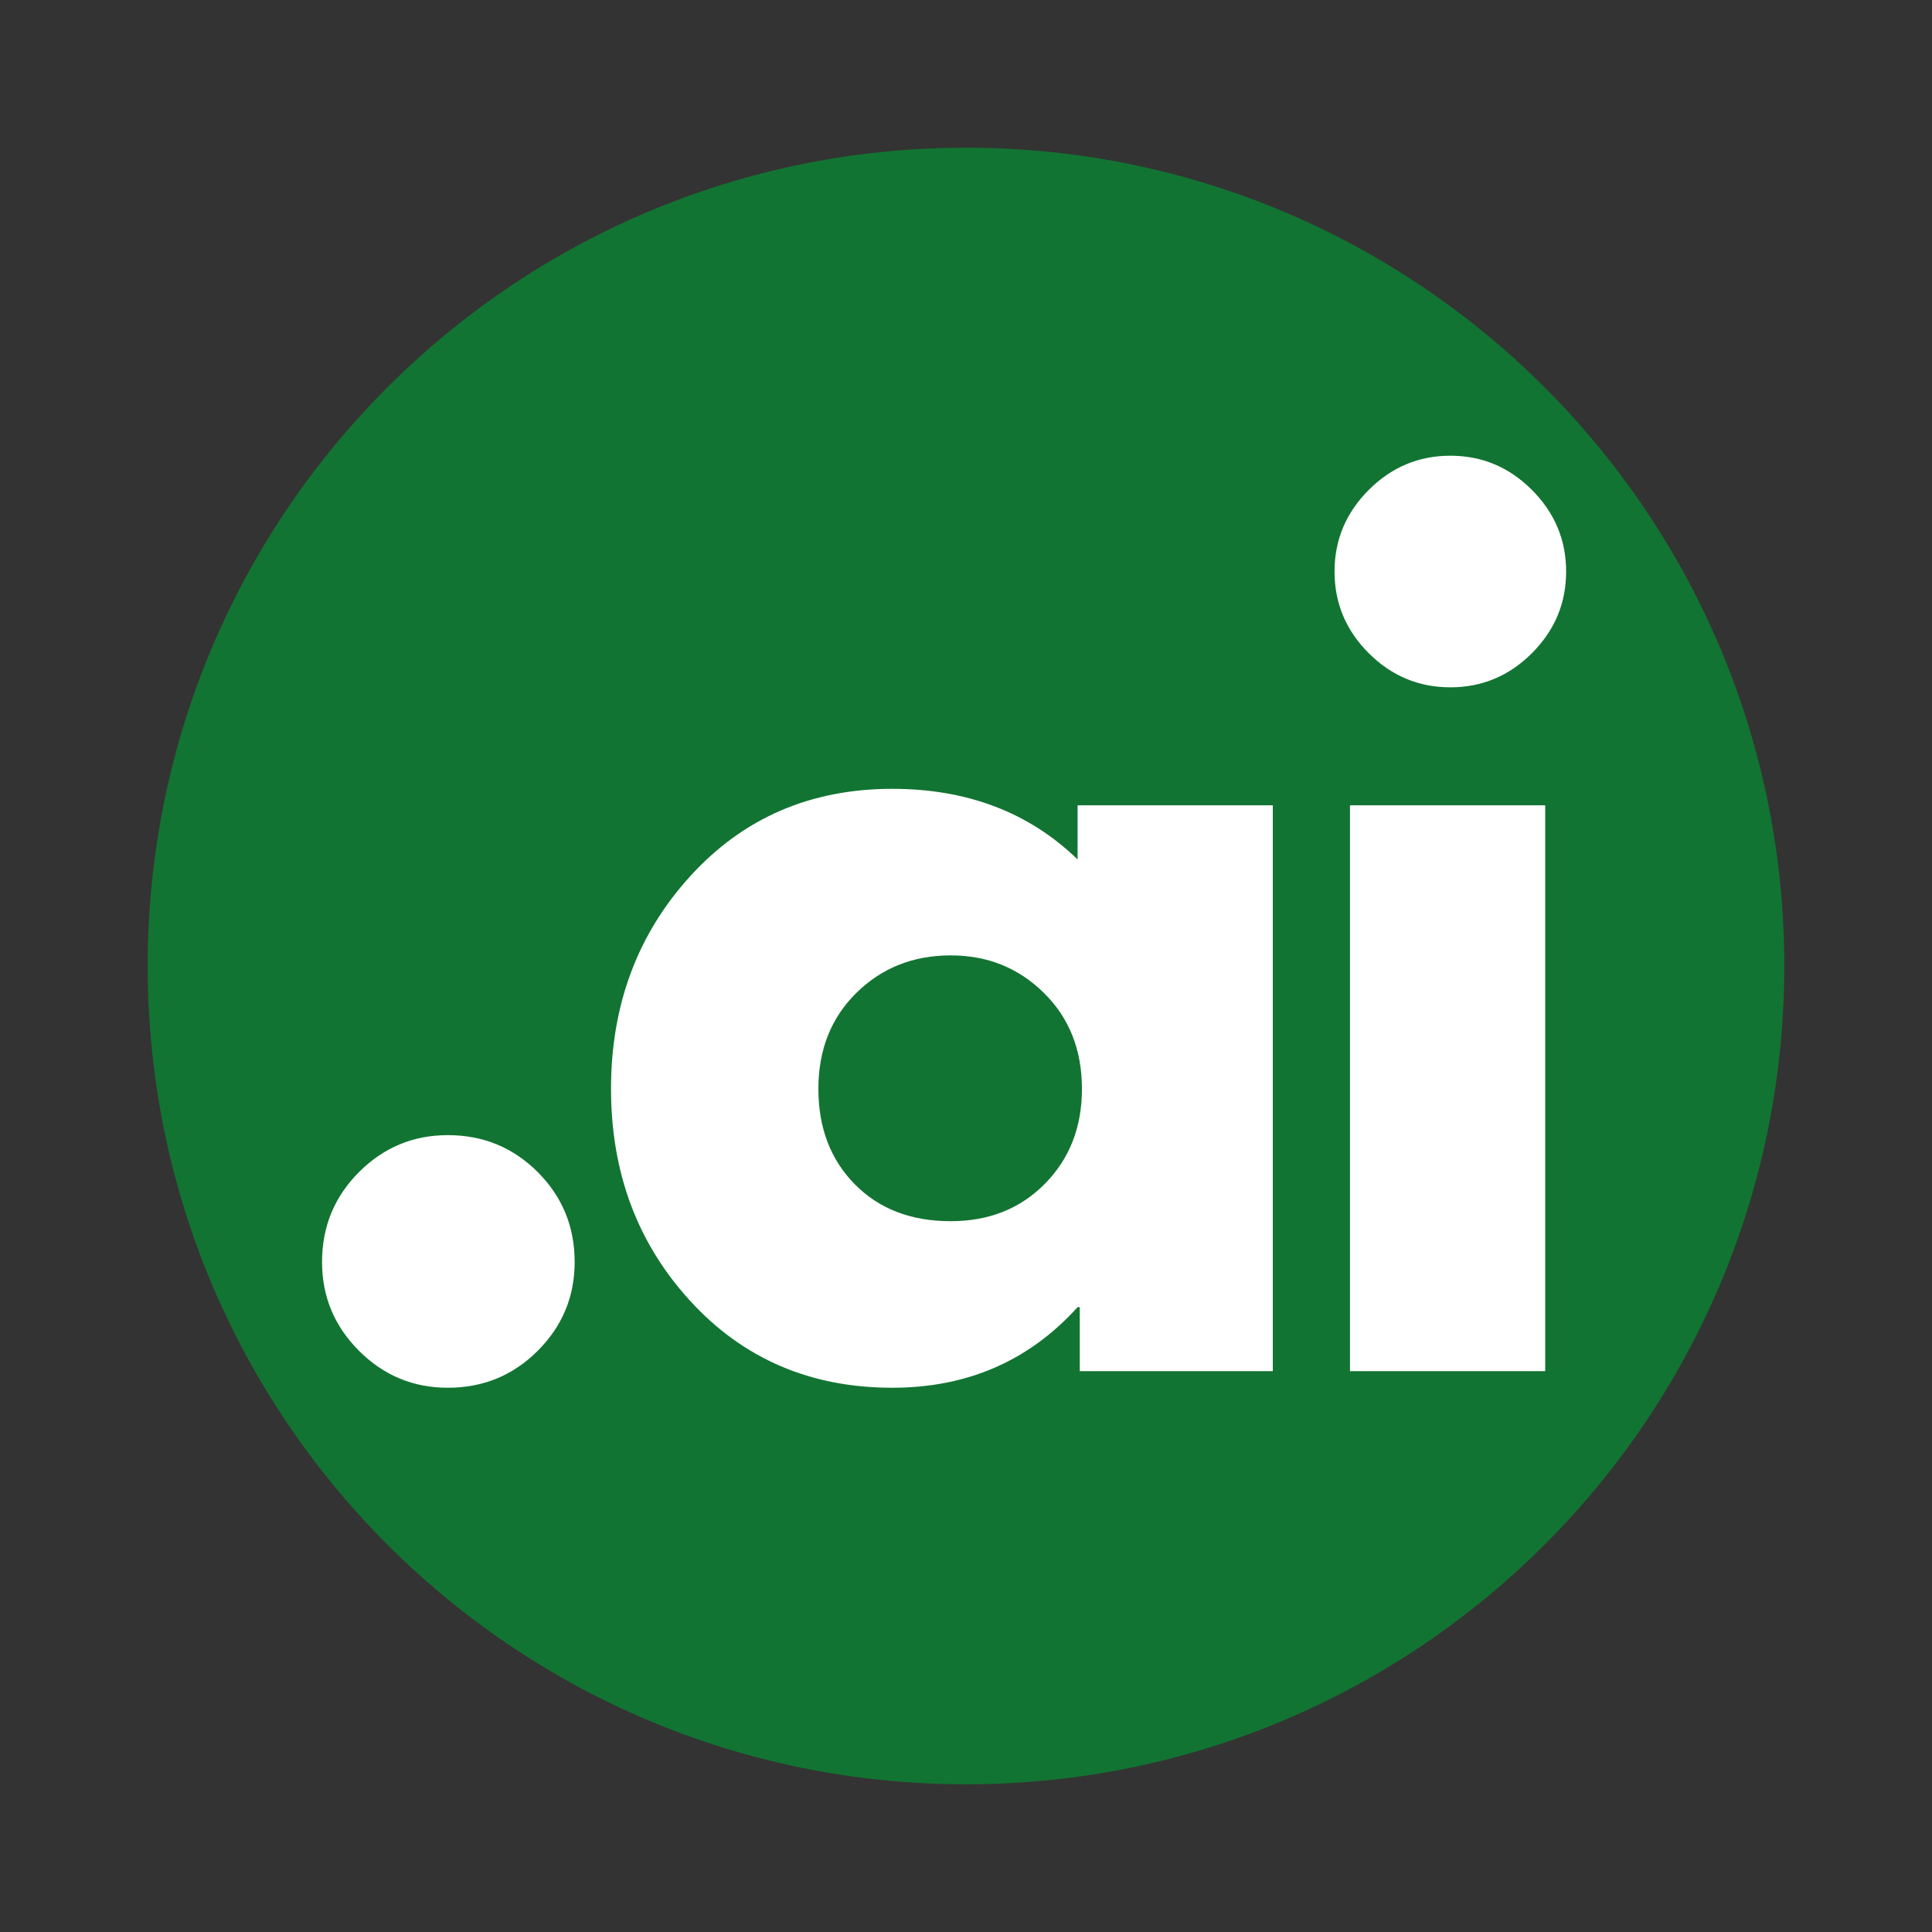
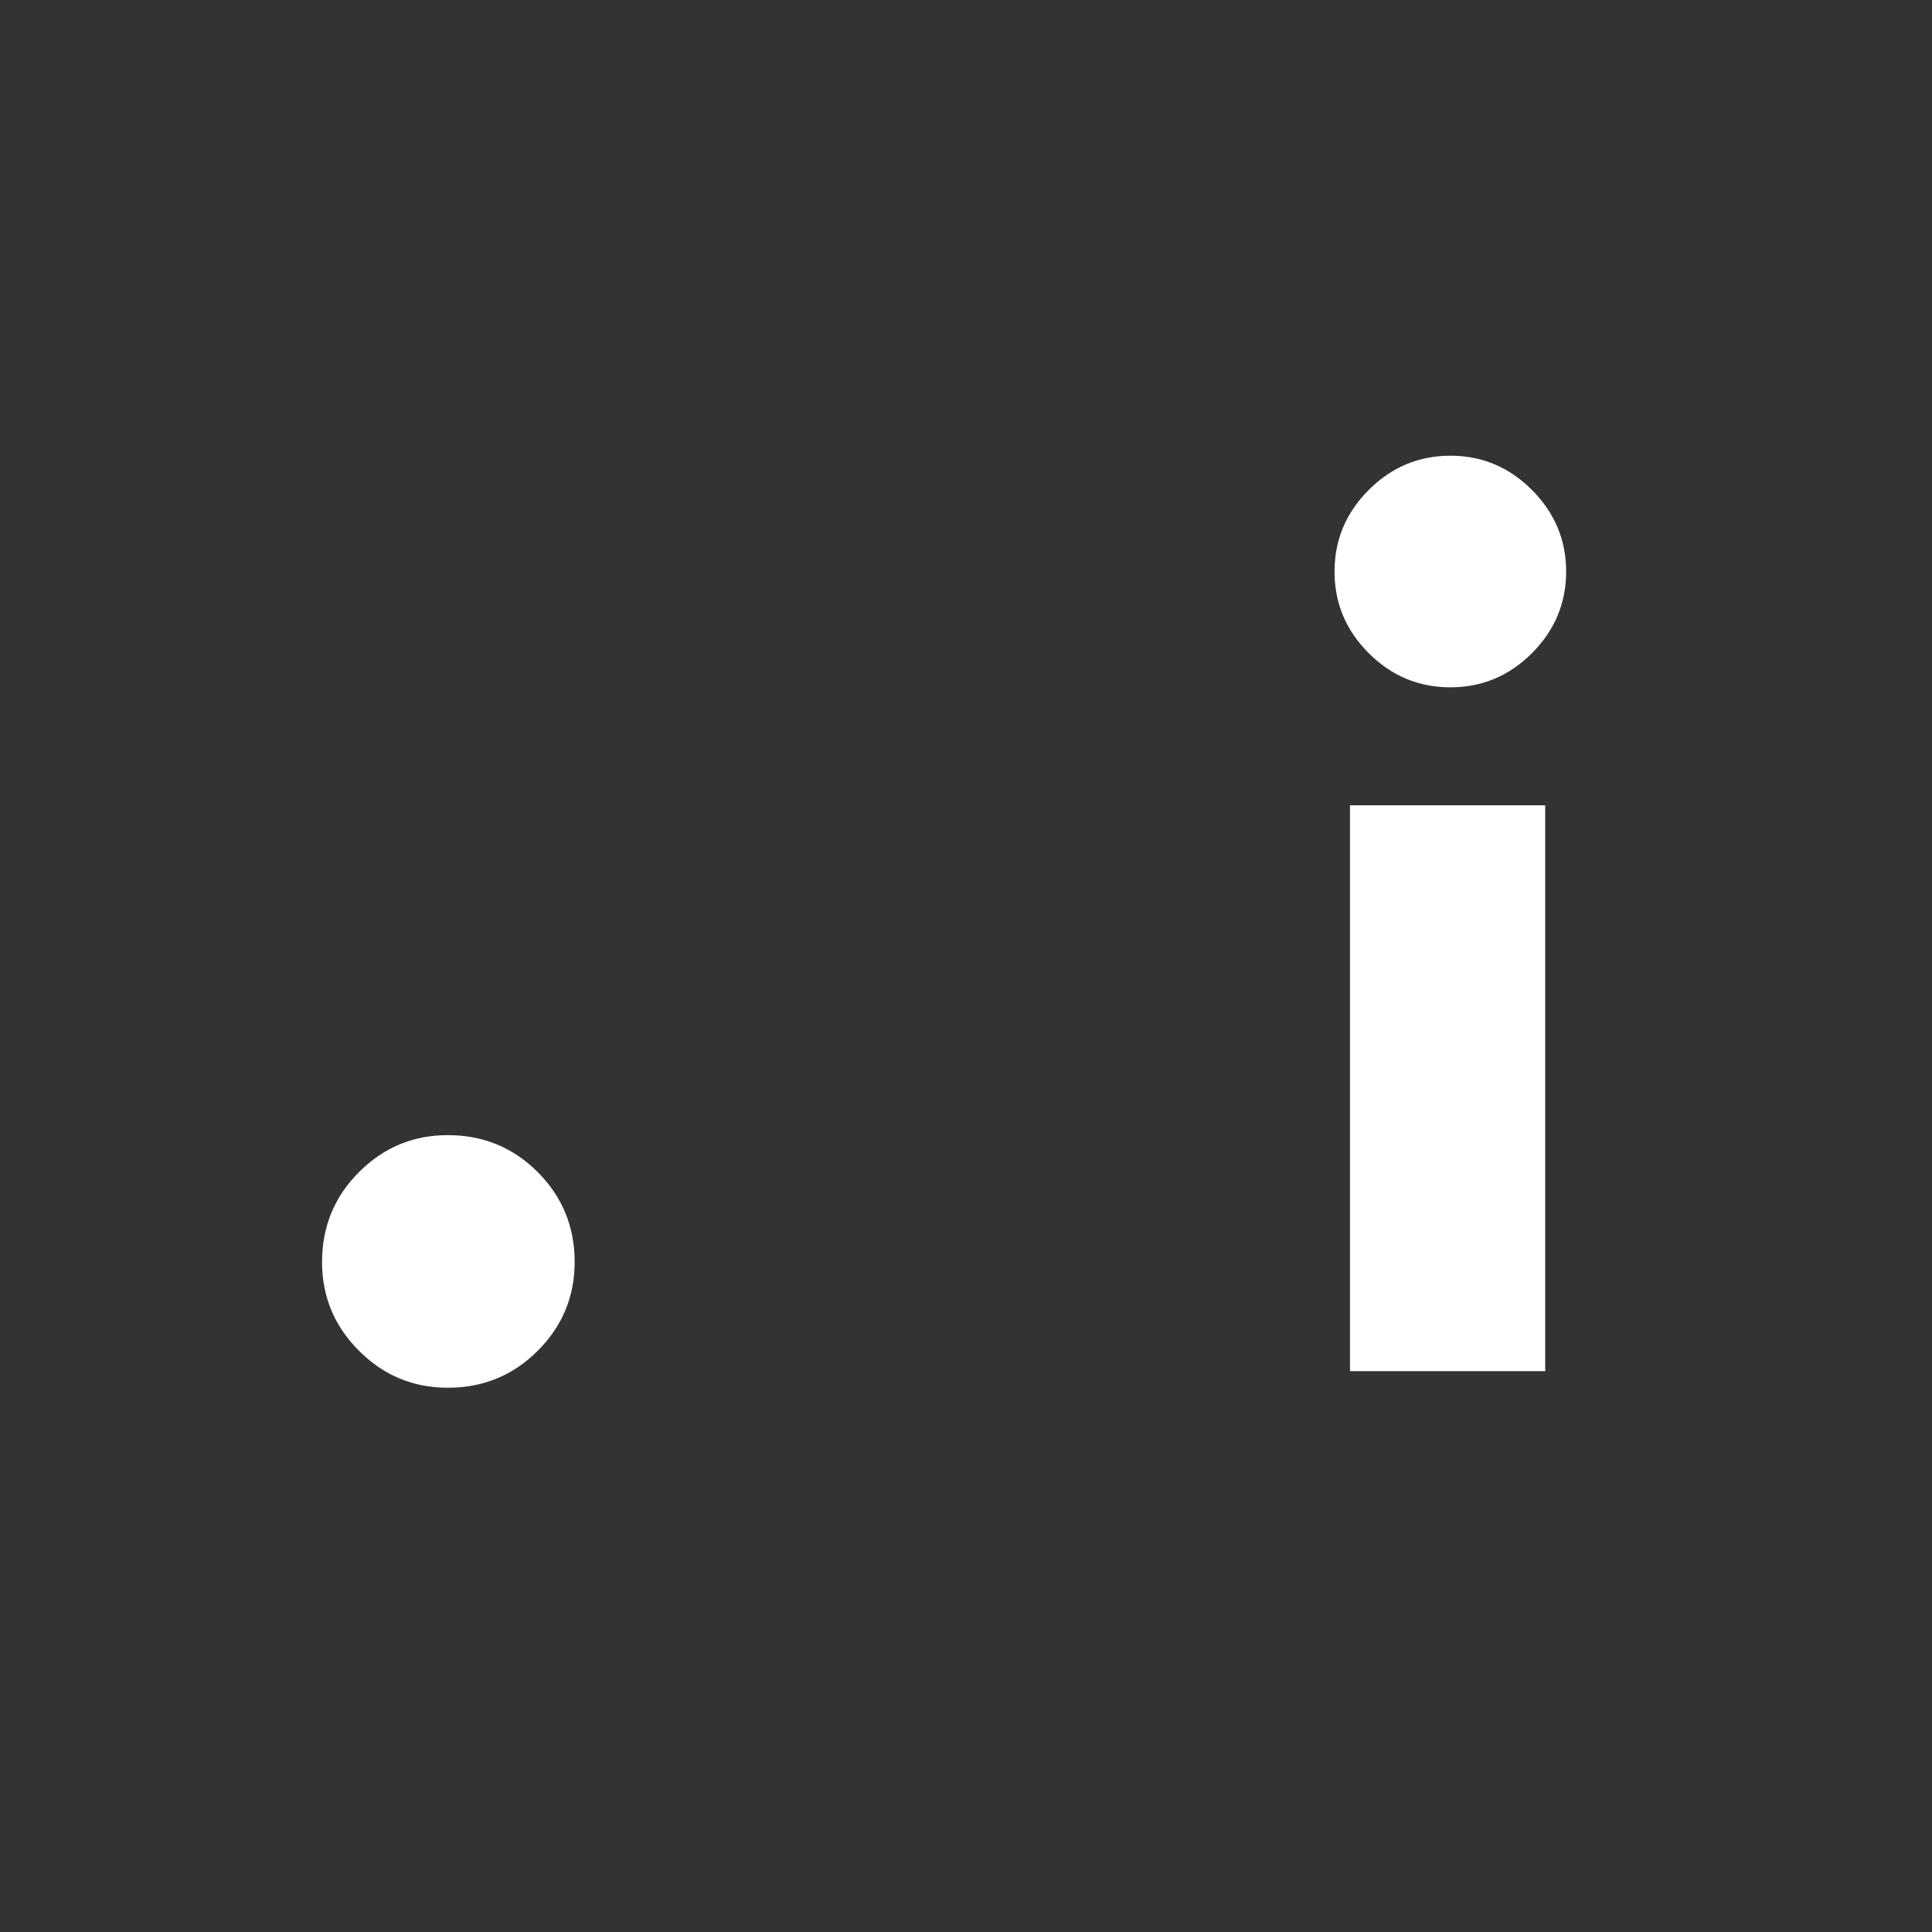
<svg xmlns="http://www.w3.org/2000/svg" width="500" zoomAndPan="magnify" viewBox="0 0 375 375" height="500" preserveAspectRatio="xMidYMid meet" version="1.0">
  <rect x="0" y="0" width="375" height="375" fill="#333333" stroke="none" />
  <defs>
    <g />
    <clipPath id="50e3f769d6">
-       <path d="M 28.668 28.668 L 346.332 28.668 L 346.332 346.332 L 28.668 346.332 Z M 28.668 28.668 " clip-rule="nonzero" />
-     </clipPath>
+       </clipPath>
    <clipPath id="312cde24c8">
-       <path d="M 187.5 28.668 C 99.777 28.668 28.668 99.777 28.668 187.5 C 28.668 275.223 99.777 346.332 187.5 346.332 C 275.223 346.332 346.332 275.223 346.332 187.5 C 346.332 99.777 275.223 28.668 187.5 28.668 Z M 187.5 28.668 " clip-rule="nonzero" />
-     </clipPath>
+       </clipPath>
  </defs>
  <g clip-path="url(#50e3f769d6)">
    <g clip-path="url(#312cde24c8)">
-       <path fill="#127432" d="M 28.668 28.668 L 346.332 28.668 L 346.332 346.332 L 28.668 346.332 Z M 28.668 28.668 " fill-opacity="1" fill-rule="nonzero" />
+       <path fill="#127432" d="M 28.668 28.668 L 346.332 28.668 L 346.332 346.332 L 28.668 346.332 Z " fill-opacity="1" fill-rule="nonzero" />
    </g>
  </g>
  <g fill="#ffffff" fill-opacity="1">
    <g transform="translate(49.666, 266.142)">
      <g>
        <path d="M 37.25 -45.812 C 44.102 -45.812 49.922 -43.422 54.703 -38.641 C 59.484 -33.859 61.875 -28.039 61.875 -21.188 C 61.875 -14.477 59.484 -8.734 54.703 -3.953 C 49.922 0.828 44.102 3.219 37.25 3.219 C 30.539 3.219 24.797 0.828 20.016 -3.953 C 15.234 -8.734 12.844 -14.477 12.844 -21.188 C 12.844 -28.039 15.234 -33.859 20.016 -38.641 C 24.797 -43.422 30.539 -45.812 37.25 -45.812 Z M 37.25 -45.812 " />
      </g>
    </g>
  </g>
  <g fill="#ffffff" fill-opacity="1">
    <g transform="translate(113.676, 266.142)">
      <g>
-         <path d="M 20.328 -13.594 C 10.055 -24.801 4.922 -38.535 4.922 -54.797 C 4.922 -71.066 10.055 -84.836 20.328 -96.109 C 30.609 -107.391 43.672 -113.031 59.516 -113.031 C 74.066 -113.031 86.055 -108.461 95.484 -99.328 L 95.484 -109.828 L 133.375 -109.828 L 133.375 0 L 95.906 0 L 95.906 -12.422 L 95.484 -12.422 C 86.055 -1.992 74.066 3.219 59.516 3.219 C 43.672 3.219 30.609 -2.383 20.328 -13.594 Z M 52.547 -73.422 C 47.629 -68.578 45.172 -62.367 45.172 -54.797 C 45.172 -47.234 47.523 -41.062 52.234 -36.281 C 56.941 -31.5 63.148 -29.109 70.859 -29.109 C 78.273 -29.109 84.375 -31.535 89.156 -36.391 C 93.938 -41.242 96.328 -47.379 96.328 -54.797 C 96.328 -62.367 93.863 -68.578 88.938 -73.422 C 84.02 -78.273 77.992 -80.703 70.859 -80.703 C 63.578 -80.703 57.473 -78.273 52.547 -73.422 Z M 52.547 -73.422 " />
-       </g>
+         </g>
    </g>
  </g>
  <g fill="#ffffff" fill-opacity="1">
    <g transform="translate(249.188, 266.142)">
      <g>
        <path d="M 16.484 -171.047 C 20.91 -175.473 26.191 -177.688 32.328 -177.688 C 38.461 -177.688 43.738 -175.473 48.156 -171.047 C 52.582 -166.617 54.797 -161.336 54.797 -155.203 C 54.797 -149.066 52.582 -143.785 48.156 -139.359 C 43.738 -134.941 38.461 -132.734 32.328 -132.734 C 26.191 -132.734 20.91 -134.941 16.484 -139.359 C 12.055 -143.785 9.844 -149.066 9.844 -155.203 C 9.844 -161.336 12.055 -166.617 16.484 -171.047 Z M 12.844 -109.828 L 12.844 0 L 50.734 0 L 50.734 -109.828 Z M 12.844 -109.828 " />
      </g>
    </g>
  </g>
</svg>